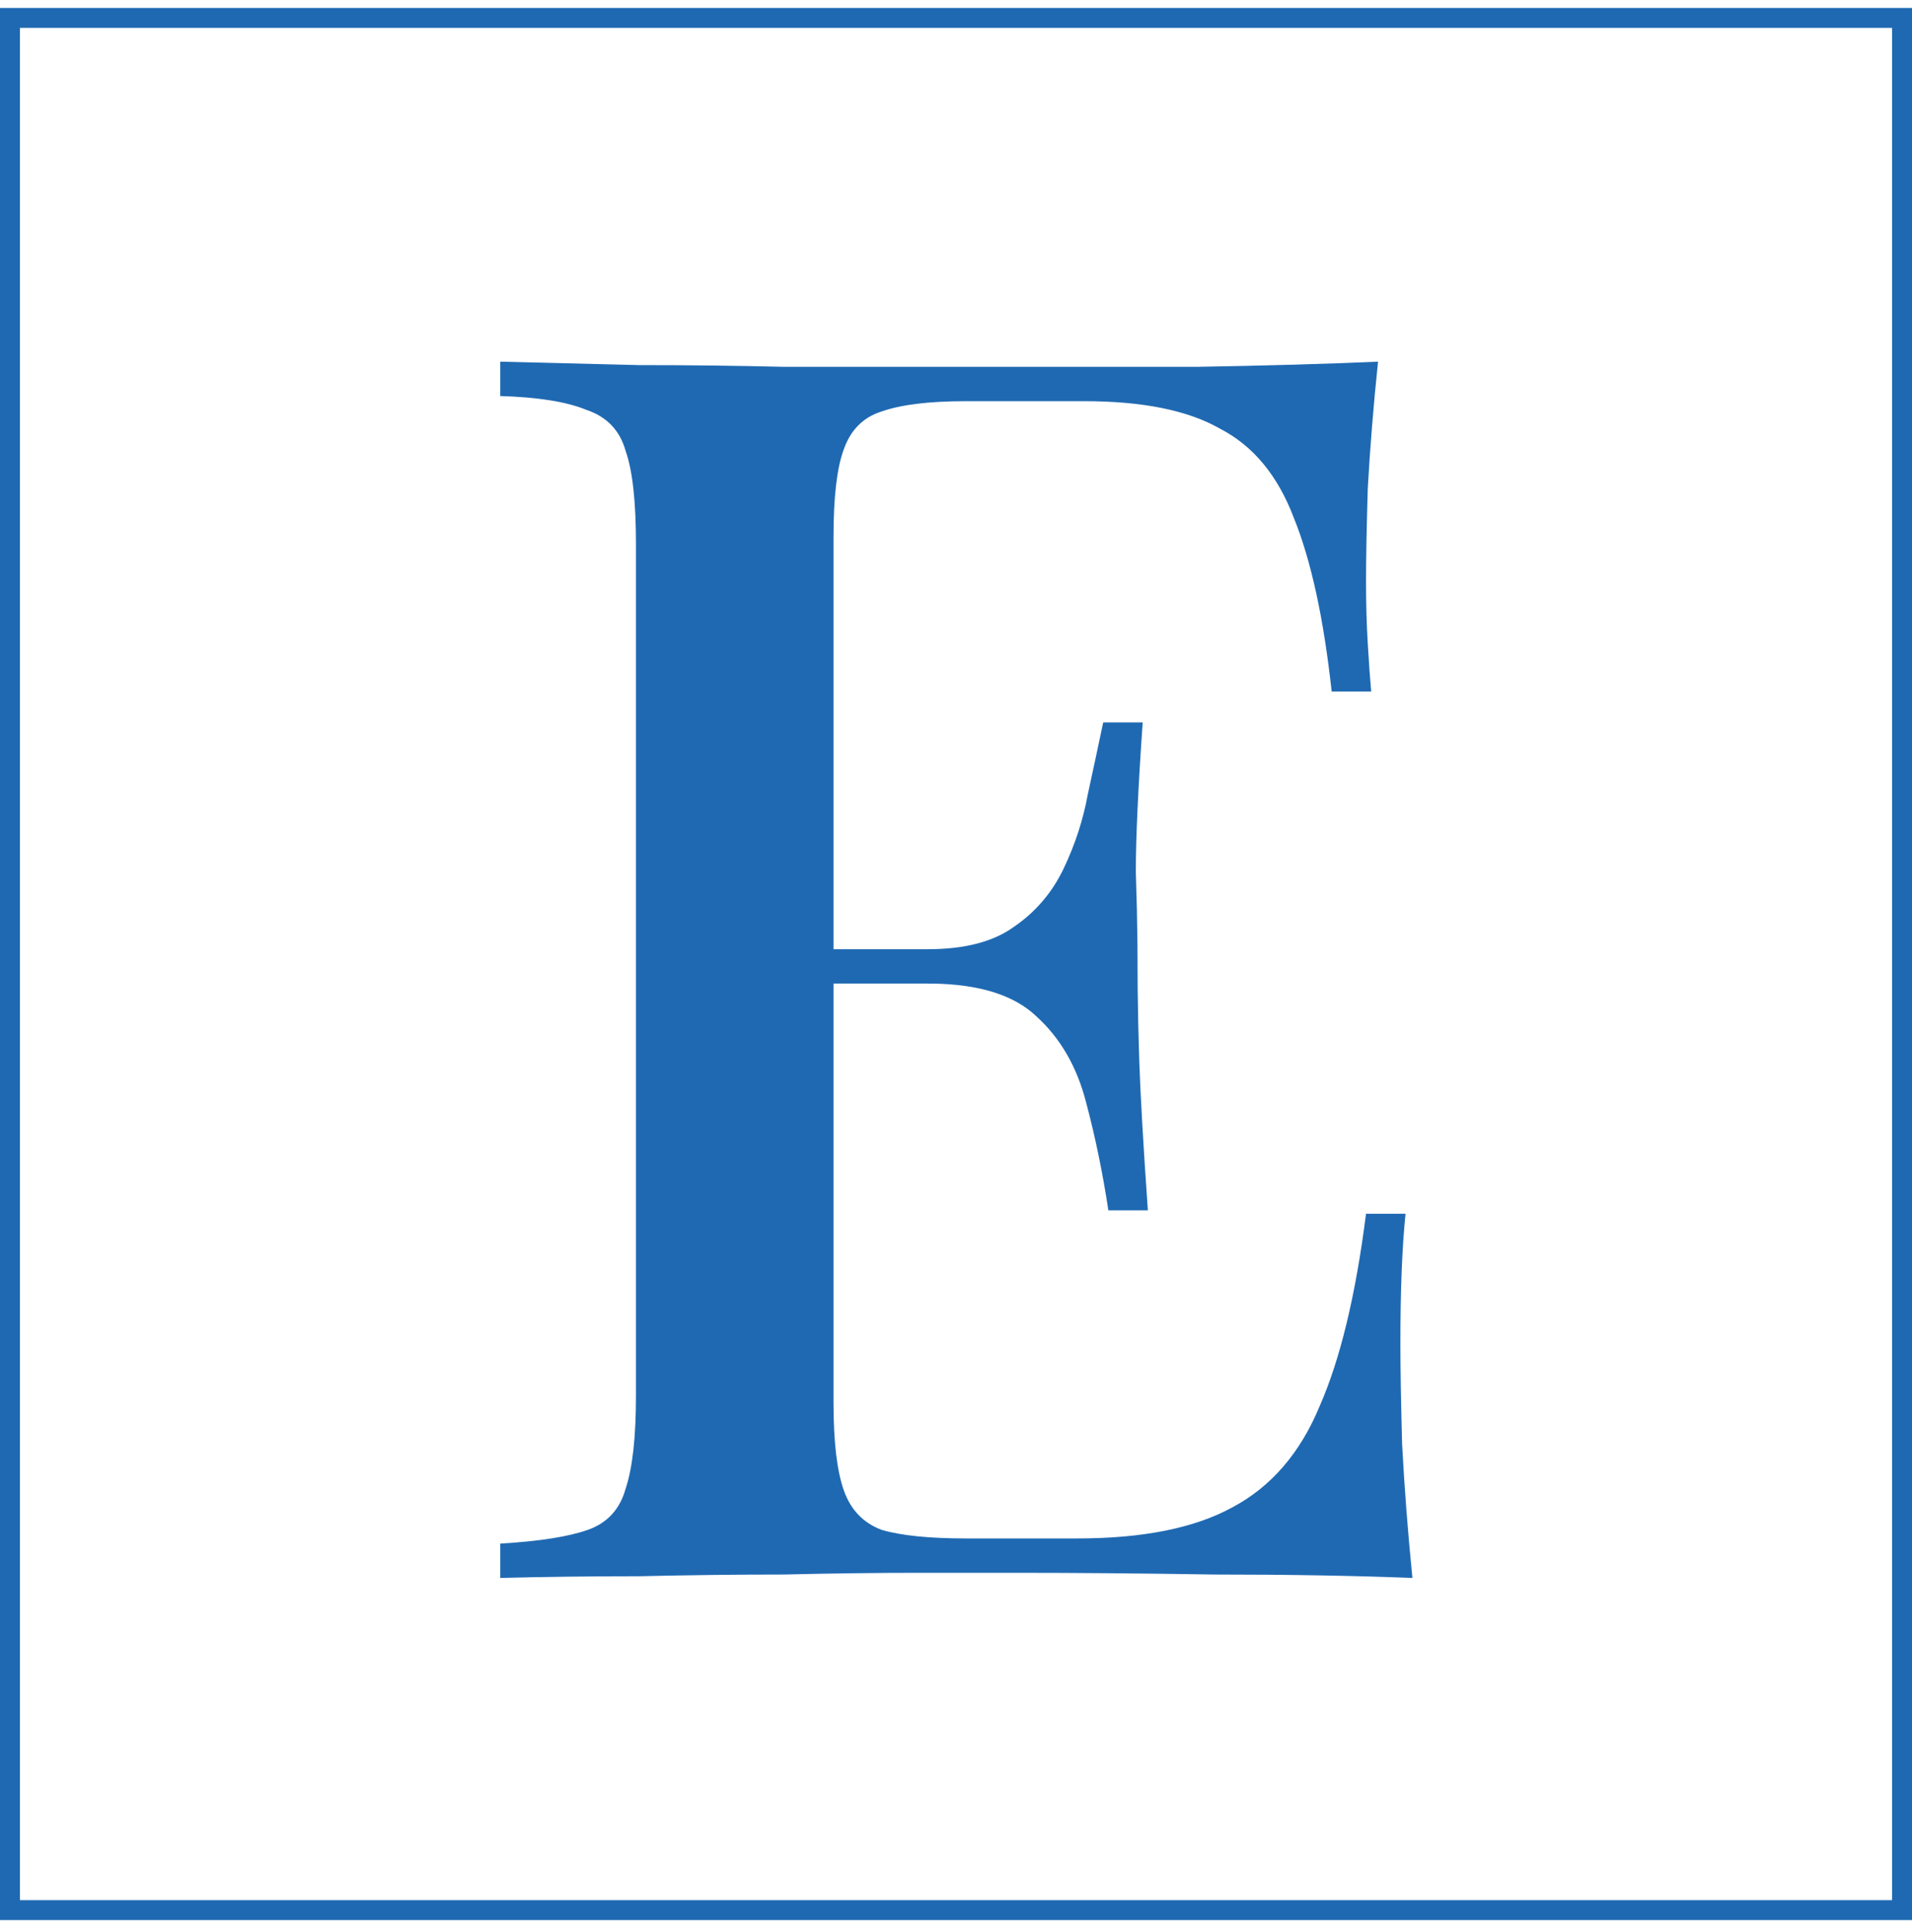
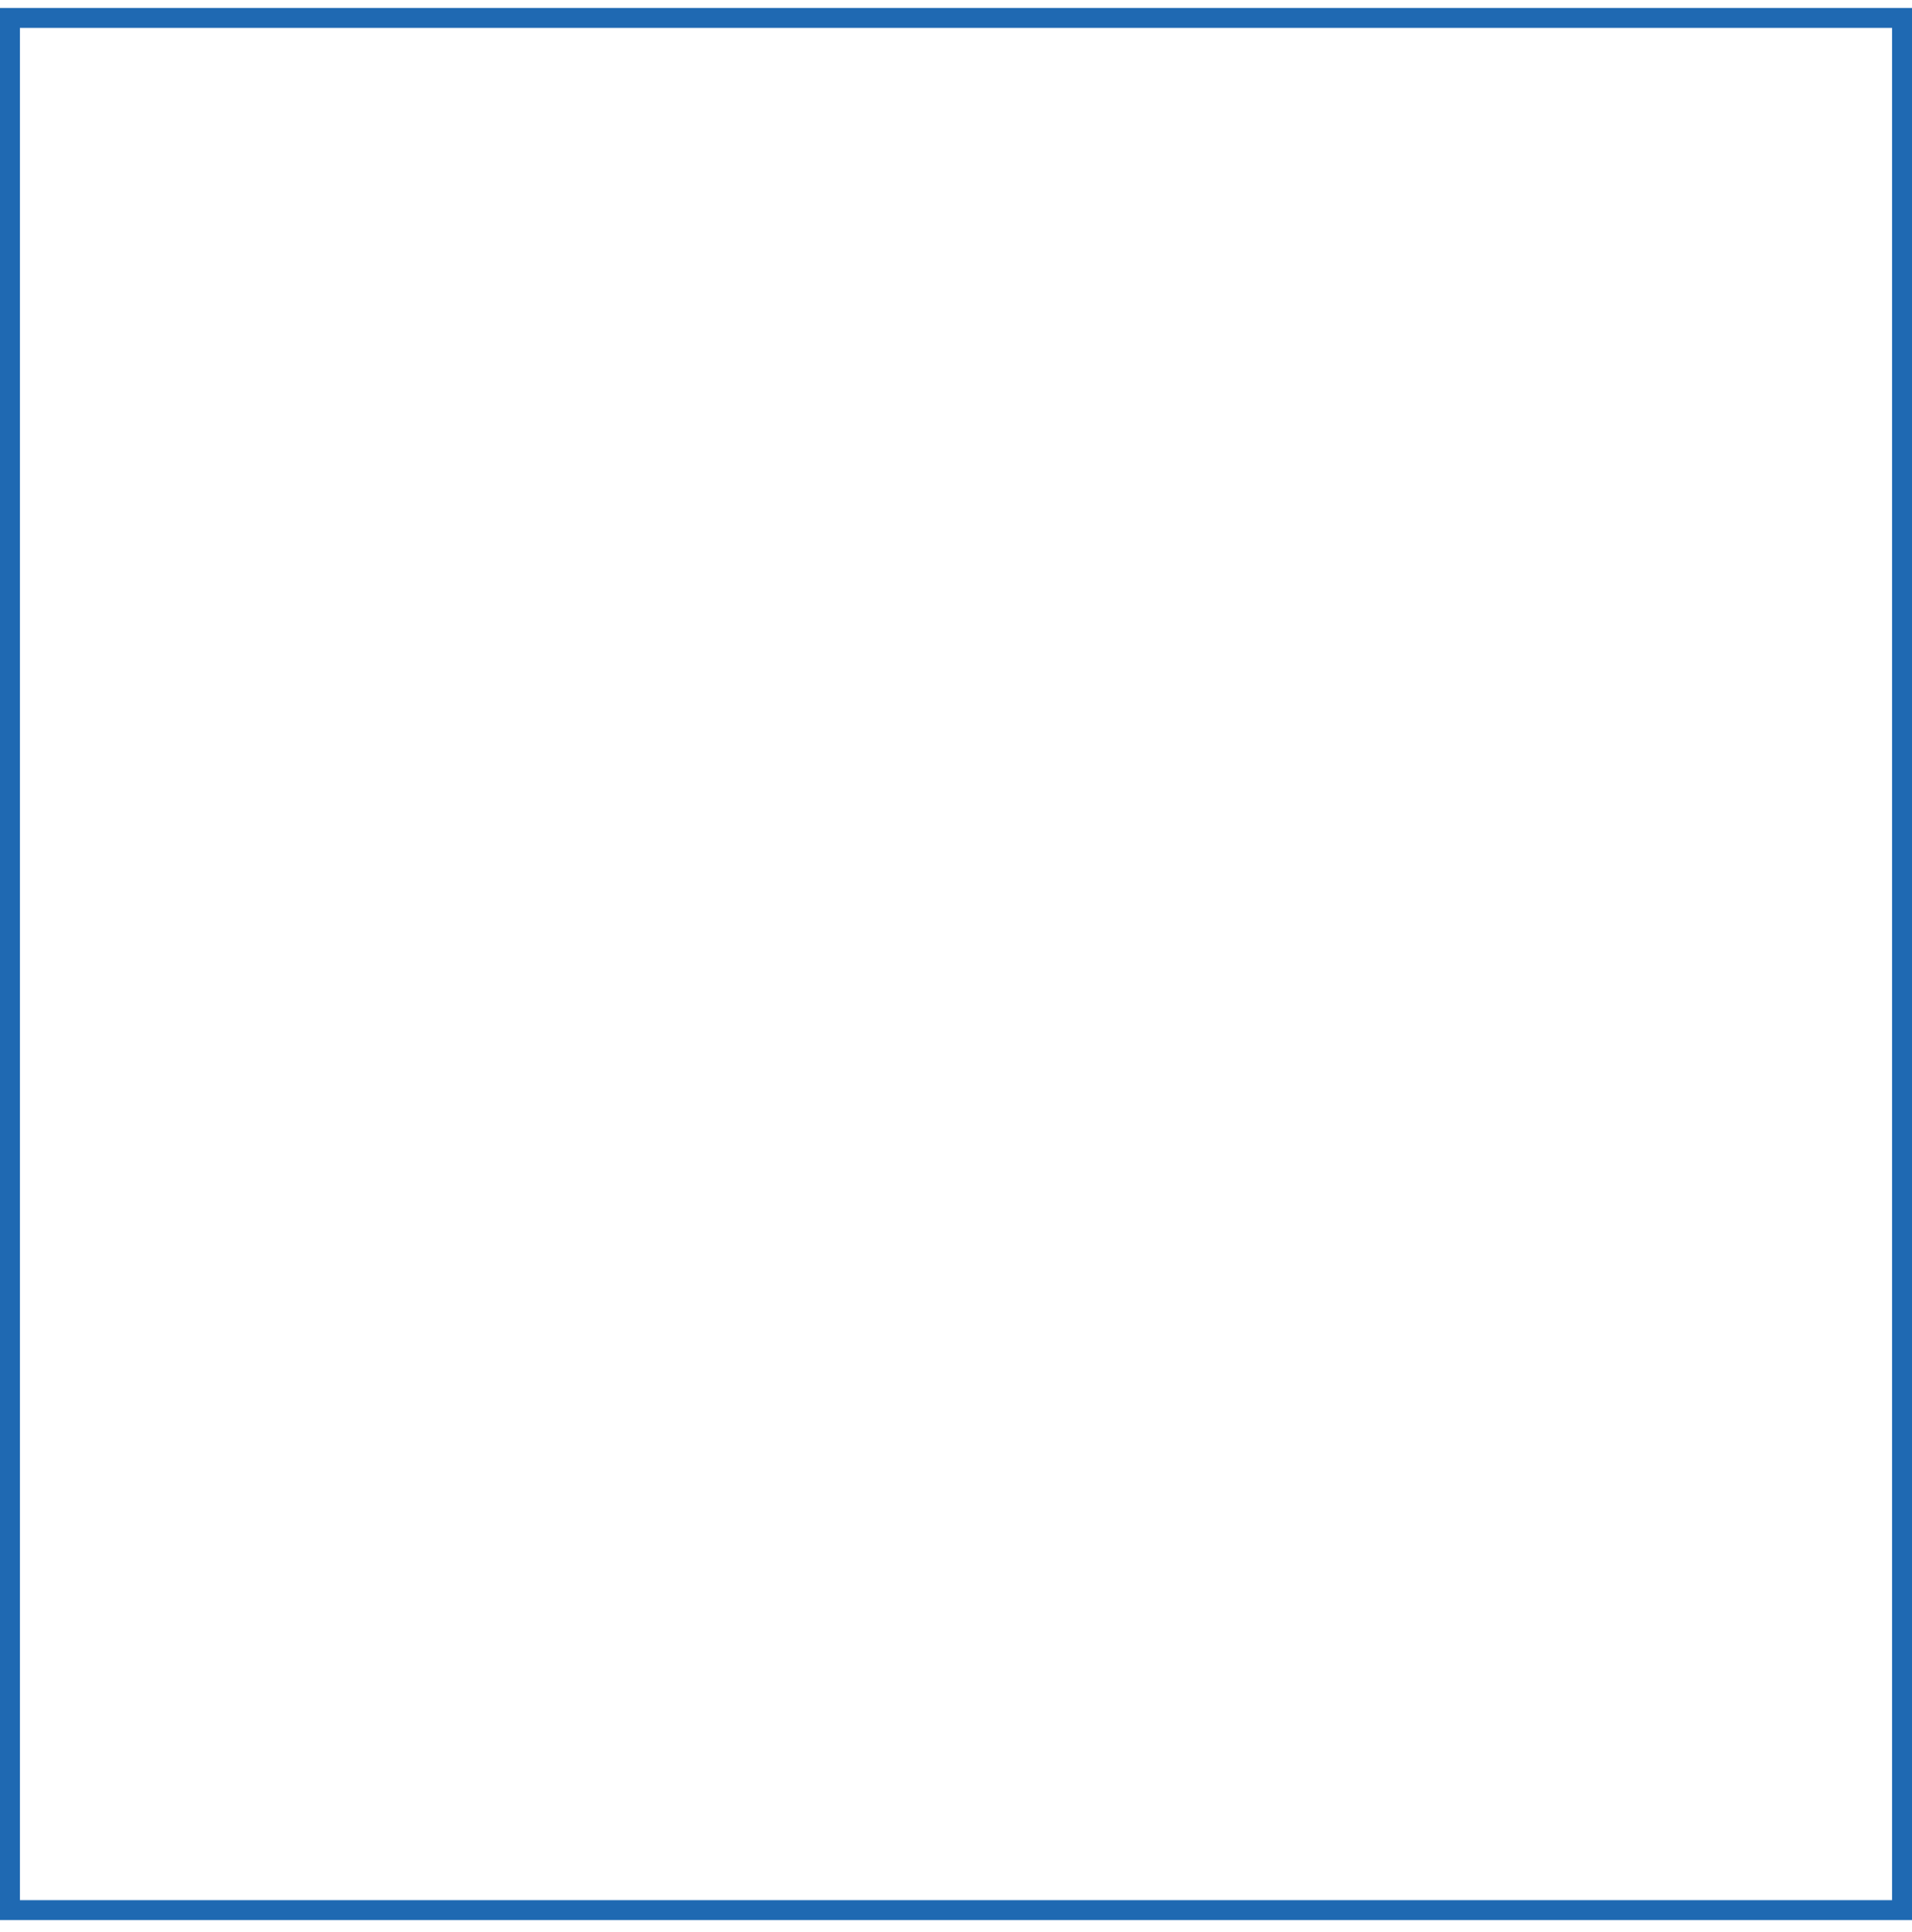
<svg xmlns="http://www.w3.org/2000/svg" width="96" height="97" viewBox="0 0 96 97" fill="none">
  <rect x="0.5" y="0.9" width="95" height="95" stroke="#1F69B2" />
-   <path d="M69.191 18.158C68.961 20.343 68.789 22.471 68.674 24.541C68.616 26.553 68.587 28.106 68.587 29.198C68.587 30.291 68.616 31.326 68.674 32.303C68.731 33.281 68.789 34.086 68.846 34.718H66.862C66.46 31.038 65.827 28.134 64.965 26.007C64.16 23.879 62.923 22.384 61.256 21.522C59.646 20.602 57.375 20.142 54.442 20.142H48.491C46.651 20.142 45.242 20.314 44.264 20.659C43.345 20.947 42.712 21.58 42.367 22.557C42.022 23.477 41.85 24.943 41.85 26.956V47.656H46.593C48.433 47.656 49.871 47.282 50.906 46.534C51.998 45.787 52.832 44.809 53.407 43.602C53.982 42.394 54.385 41.158 54.615 39.893C54.902 38.571 55.161 37.363 55.391 36.271H57.374C57.145 39.548 57.029 42.049 57.029 43.774C57.073 45.068 57.1 46.281 57.111 47.413L57.121 49.623C57.132 50.755 57.159 51.968 57.202 53.262C57.26 54.987 57.403 57.488 57.633 60.766H55.65C55.362 58.868 54.988 57.057 54.528 55.332C54.068 53.549 53.235 52.112 52.027 51.019C50.913 49.961 49.178 49.416 46.823 49.382L46.593 49.381H41.85V70.426C41.85 72.381 42.022 73.847 42.367 74.825C42.712 75.802 43.345 76.463 44.264 76.808C45.242 77.096 46.651 77.239 48.491 77.239H54.097C57.375 77.239 59.962 76.722 61.86 75.687C63.815 74.652 65.281 72.956 66.258 70.598C67.293 68.241 68.07 65.021 68.587 60.938H70.571C70.398 62.606 70.312 64.791 70.312 67.493C70.312 68.643 70.341 70.311 70.398 72.496C70.513 74.681 70.686 76.923 70.916 79.223C67.983 79.108 64.677 79.051 60.997 79.051C57.317 78.993 54.04 78.965 51.165 78.965H46.076C44.006 78.965 41.763 78.993 39.349 79.051C36.991 79.051 34.576 79.08 32.103 79.137C29.688 79.137 27.36 79.166 25.117 79.223V77.498C27.072 77.383 28.539 77.153 29.516 76.808C30.494 76.463 31.126 75.773 31.413 74.738C31.758 73.703 31.931 72.151 31.931 70.081V27.301C31.931 25.173 31.759 23.621 31.413 22.643C31.126 21.608 30.465 20.918 29.43 20.573C28.452 20.171 27.015 19.941 25.117 19.883V18.158C27.36 18.216 29.688 18.273 32.103 18.331C34.576 18.331 36.991 18.36 39.349 18.417H60.135C63.527 18.36 66.546 18.273 69.191 18.158Z" fill="#1F69B2" />
</svg>